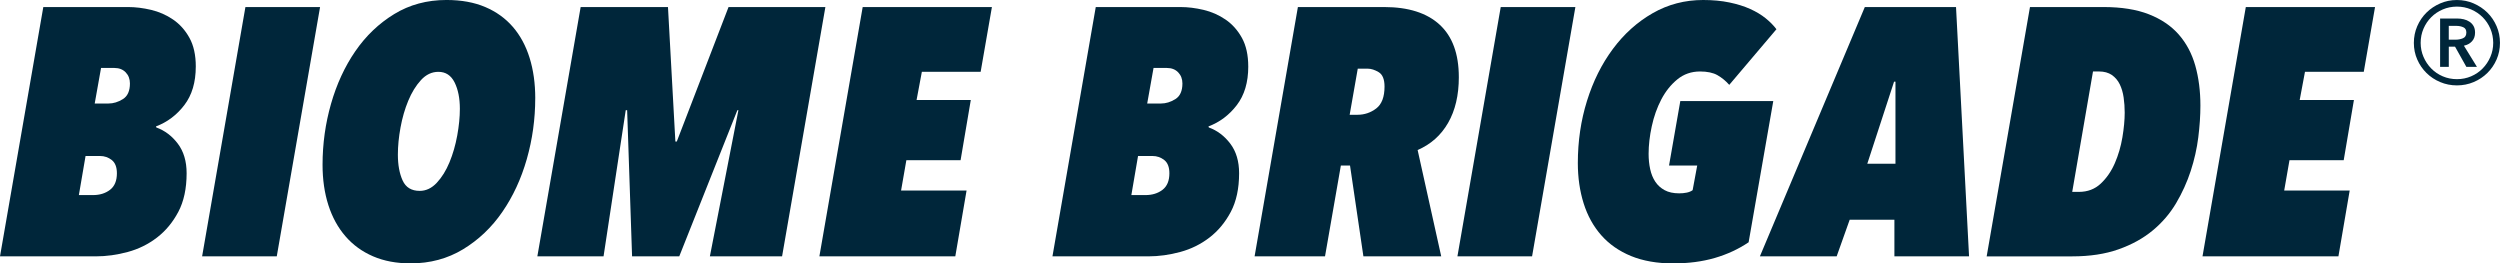
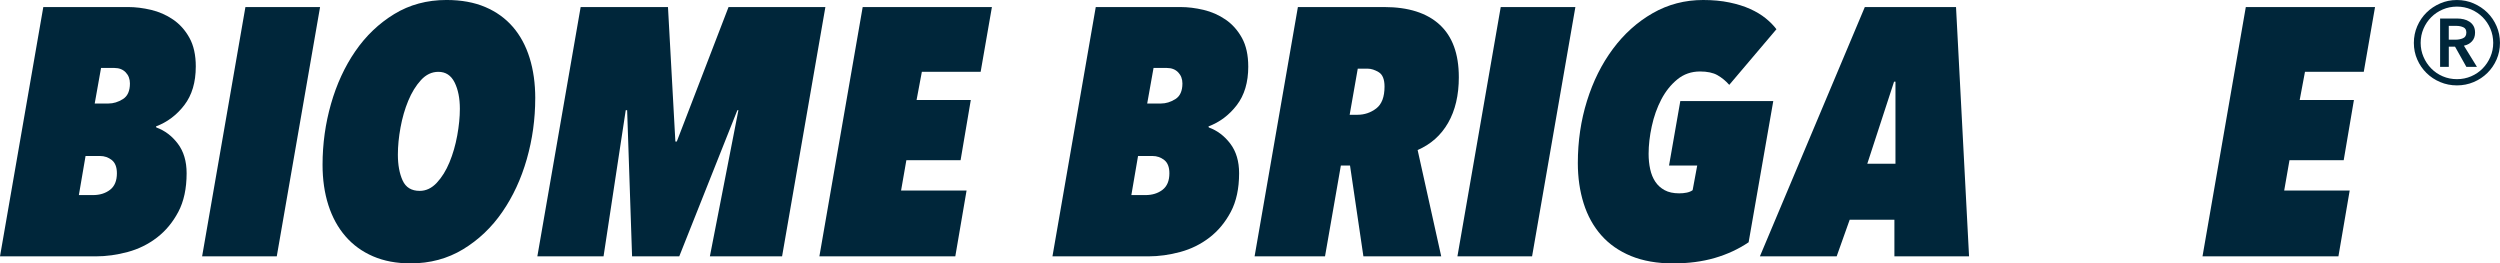
<svg xmlns="http://www.w3.org/2000/svg" viewBox="0 0 1561.61 164.53" data-name="Layer 2" id="Layer_2">
  <defs>
    <style>
      .cls-1 {
        fill: #00263a;
      }
    </style>
  </defs>
  <g id="Mockup">
    <g>
      <path d="M122.29,41.57c0,9.83-2.38,17.85-7.15,24.08-4.77,6.23-10.67,10.67-17.71,13.31l.22.66c5.28,1.91,9.75,5.28,13.42,10.12,3.66,4.84,5.5,11,5.5,18.48,0,9.53-1.73,17.56-5.17,24.08-3.45,6.53-7.88,11.88-13.31,16.06-5.43,4.18-11.51,7.19-18.26,9.02-6.75,1.83-13.42,2.75-20.02,2.75H0L27.05,4.4h53.01c4.54,0,9.31.59,14.3,1.76,4.98,1.18,9.57,3.19,13.75,6.05,4.18,2.86,7.59,6.67,10.23,11.44,2.64,4.77,3.96,10.74,3.96,17.93ZM73.02,108.22c0-3.81-1.07-6.56-3.19-8.25-2.13-1.68-4.58-2.53-7.37-2.53h-9.02l-4.18,24.42h8.8c4.25,0,7.81-1.1,10.67-3.3s4.29-5.64,4.29-10.34ZM81.16,52.13c0-2.78-.88-5.09-2.64-6.93-1.76-1.83-4.11-2.75-7.04-2.75h-8.36l-3.96,22.21h8.58c3.08,0,6.08-.91,9.02-2.75,2.93-1.83,4.4-5.09,4.4-9.79Z" class="cls-1" />
      <path d="M172.88,160.13h-46.63L153.3,4.4h46.63l-27.05,155.73Z" class="cls-1" />
      <path d="M334.33,61.37c0,13.05-1.76,25.73-5.28,38.05s-8.62,23.32-15.29,32.99c-6.67,9.68-14.85,17.45-24.52,23.31-9.68,5.86-20.6,8.8-32.77,8.8-8.8,0-16.61-1.47-23.42-4.4s-12.58-7.11-17.27-12.54c-4.69-5.42-8.25-11.91-10.67-19.47-2.42-7.55-3.63-15.95-3.63-25.18,0-13.05,1.76-25.74,5.28-38.05s8.58-23.28,15.18-32.88c6.6-9.6,14.7-17.34,24.3-23.21,9.6-5.86,20.49-8.8,32.66-8.8,9.24,0,17.3,1.47,24.2,4.4,6.89,2.93,12.65,7.08,17.27,12.43,4.62,5.35,8.1,11.81,10.45,19.36,2.34,7.55,3.52,15.95,3.52,25.18ZM287.25,67.97c0-6.6-1.1-12.1-3.3-16.5-2.2-4.4-5.57-6.6-10.12-6.6-4.11,0-7.74,1.73-10.89,5.17-3.16,3.45-5.79,7.74-7.92,12.87-2.13,5.13-3.74,10.71-4.84,16.72-1.1,6.01-1.65,11.66-1.65,16.94,0,6.45.99,11.84,2.97,16.17,1.98,4.33,5.53,6.49,10.67,6.49,3.96,0,7.51-1.68,10.67-5.06,3.15-3.37,5.79-7.62,7.92-12.76,2.12-5.13,3.74-10.7,4.84-16.72,1.1-6.01,1.65-11.58,1.65-16.72Z" class="cls-1" />
      <path d="M488.51,160.13h-45.09l17.82-91.28h-.66l-36.29,91.28h-29.47l-3.08-91.28h-.88l-13.86,91.28h-41.35L362.7,4.4h54.55l4.62,84.02h.88L455.08,4.4h60.49l-27.05,155.73Z" class="cls-1" />
      <path d="M612.56,44.87h-36.73l-3.3,17.6h33.87l-6.38,37.61h-33.87l-3.3,18.92h40.91l-7.04,41.13h-84.9l27.05-155.73h80.72l-7.04,40.47Z" class="cls-1" />
      <path d="M779.72,41.57c0,9.83-2.38,17.85-7.15,24.08-4.77,6.23-10.67,10.67-17.71,13.31l.22.66c5.28,1.91,9.75,5.28,13.42,10.12,3.66,4.84,5.5,11,5.5,18.48,0,9.53-1.73,17.56-5.17,24.08-3.45,6.53-7.88,11.88-13.31,16.06-5.43,4.18-11.51,7.19-18.26,9.02-6.75,1.83-13.42,2.75-20.02,2.75h-59.83l27.05-155.73h53.01c4.54,0,9.31.59,14.3,1.76,4.98,1.18,9.57,3.19,13.75,6.05,4.18,2.86,7.59,6.67,10.23,11.44,2.64,4.77,3.96,10.74,3.96,17.93ZM730.45,108.22c0-3.81-1.07-6.56-3.19-8.25-2.13-1.68-4.58-2.53-7.37-2.53h-9.02l-4.18,24.42h8.8c4.25,0,7.81-1.1,10.67-3.3s4.29-5.64,4.29-10.34ZM738.59,52.13c0-2.78-.88-5.09-2.64-6.93-1.76-1.83-4.11-2.75-7.04-2.75h-8.36l-3.96,22.21h8.58c3.08,0,6.08-.91,9.02-2.75,2.93-1.83,4.4-5.09,4.4-9.79Z" class="cls-1" />
      <path d="M911.25,48.17c0,11.29-2.24,20.82-6.71,28.59-4.47,7.77-10.82,13.42-19.03,16.94l14.74,66.43h-48.61l-8.36-56.75h-5.72l-9.9,56.75h-43.99l27.05-155.73h53.89c15.1,0,26.65,3.67,34.64,11,7.99,7.33,11.99,18.26,11.99,32.77ZM864.84,54.11c0-4.54-1.21-7.55-3.63-9.02-2.42-1.46-4.73-2.2-6.93-2.2h-6.16l-5.06,28.81h4.84c4.4,0,8.32-1.32,11.77-3.96,3.44-2.64,5.17-7.18,5.17-13.64Z" class="cls-1" />
      <path d="M957,160.13h-46.63l27.05-155.73h46.63l-27.05,155.73Z" class="cls-1" />
      <path d="M1080.17,53.01c-2.2-2.49-4.66-4.51-7.37-6.05-2.71-1.54-6.34-2.31-10.89-2.31-5.43,0-10.16,1.65-14.19,4.95-4.03,3.3-7.37,7.48-10.01,12.54-2.64,5.06-4.62,10.63-5.94,16.72-1.32,6.09-1.98,11.84-1.98,17.27,0,3.38.33,6.56.99,9.57.66,3.01,1.72,5.61,3.19,7.81,1.46,2.2,3.41,3.96,5.83,5.28,2.42,1.32,5.46,1.98,9.13,1.98,1.61,0,3.15-.14,4.62-.44,1.46-.29,2.71-.8,3.74-1.54l2.86-15.4h-17.6l7.04-40.25h58.07l-15.4,88.2c-6.31,4.25-13.34,7.52-21.12,9.79-7.77,2.27-16.5,3.41-26.17,3.41s-18.7-1.54-26.17-4.62c-7.48-3.08-13.67-7.4-18.59-12.98-4.91-5.57-8.58-12.21-11-19.91-2.42-7.7-3.63-16.09-3.63-25.19,0-13.64,1.9-26.58,5.72-38.82,3.81-12.24,9.2-23.06,16.17-32.44,6.96-9.38,15.25-16.83,24.85-22.33,9.6-5.5,20.13-8.25,31.56-8.25,6.01,0,11.47.52,16.39,1.54,4.91,1.03,9.24,2.38,12.98,4.07,3.74,1.69,6.96,3.63,9.68,5.83,2.71,2.2,4.95,4.47,6.71,6.82l-29.47,34.75Z" class="cls-1" />
      <path d="M1183.33,137.25h-27.93l-8.14,22.88h-47.95L1164.85,4.4h56.97l8.14,155.73h-46.63v-22.88ZM1166.39,102.28h17.6v-51.25h-.88l-16.72,51.25Z" class="cls-1" />
-       <path d="M1240.96,160.13l27.05-155.73h45.97c11.14,0,20.57,1.5,28.26,4.51,7.7,3.01,13.93,7.22,18.7,12.65,4.76,5.43,8.21,11.92,10.34,19.47,2.12,7.55,3.19,15.87,3.19,24.96,0,6.16-.44,12.76-1.32,19.79-.88,7.04-2.46,14.04-4.73,21.01-2.28,6.97-5.32,13.67-9.13,20.13-3.82,6.45-8.69,12.13-14.63,17.05-5.94,4.92-13.05,8.84-21.34,11.77-8.29,2.94-17.93,4.4-28.92,4.4h-53.45ZM1327.18,70.38c0-3.22-.22-6.38-.66-9.46-.44-3.08-1.25-5.83-2.42-8.25-1.18-2.42-2.83-4.36-4.95-5.83-2.13-1.46-4.8-2.2-8.03-2.2h-3.74l-12.98,75.22h4.18c5.42,0,9.97-1.72,13.64-5.17,3.66-3.44,6.6-7.7,8.8-12.76,2.2-5.06,3.77-10.45,4.73-16.17.95-5.72,1.43-10.85,1.43-15.4Z" class="cls-1" />
      <path d="M1476.52,44.87h-36.73l-3.3,17.6h33.87l-6.38,37.61h-33.87l-3.3,18.92h40.91l-7.04,41.13h-84.9l27.05-155.73h80.72l-7.04,40.47Z" class="cls-1" />
    </g>
    <path d="M1507.8,26.79c0-3.7.71-7.18,2.12-10.44,1.42-3.26,3.34-6.1,5.78-8.5,2.44-2.4,5.29-4.31,8.56-5.72,3.26-1.42,6.74-2.12,10.44-2.12s7.18.71,10.44,2.12c3.26,1.42,6.12,3.32,8.55,5.72,2.44,2.4,4.37,5.23,5.78,8.5,1.42,3.27,2.12,6.75,2.12,10.44s-.71,7.16-2.12,10.38c-1.42,3.23-3.34,6.04-5.78,8.44-2.44,2.4-5.29,4.29-8.55,5.66-3.27,1.38-6.75,2.07-10.44,2.07s-7.18-.69-10.44-2.07c-3.27-1.37-6.12-3.26-8.56-5.66-2.44-2.4-4.37-5.21-5.78-8.44-1.42-3.23-2.12-6.69-2.12-10.38ZM1512.05,26.79c0,3.07.59,5.98,1.77,8.73,1.18,2.75,2.79,5.17,4.84,7.26,2.04,2.09,4.44,3.72,7.2,4.9,2.75,1.18,5.7,1.77,8.85,1.77s6.1-.59,8.85-1.77c2.75-1.18,5.15-2.81,7.2-4.9,2.04-2.08,3.66-4.5,4.84-7.26,1.18-2.75,1.77-5.66,1.77-8.73s-.59-6.1-1.77-8.85c-1.18-2.75-2.79-5.15-4.84-7.2-2.05-2.05-4.45-3.66-7.2-4.84-2.75-1.18-5.7-1.77-8.85-1.77s-6.1.59-8.85,1.77c-2.75,1.18-5.15,2.79-7.2,4.84-2.05,2.05-3.66,4.44-4.84,7.2-1.18,2.75-1.77,5.7-1.77,8.85ZM1524.2,11.56h10.62c1.42,0,2.79.16,4.13.47,1.34.31,2.54.83,3.6,1.53s1.91,1.61,2.54,2.71c.63,1.1.94,2.48.94,4.13,0,2.2-.63,3.99-1.89,5.37-1.26,1.38-2.95,2.3-5.07,2.77l8.14,13.22h-6.61l-7.08-12.63h-3.89v12.63h-5.43V11.56ZM1533.99,24.78c1.57,0,3.07-.29,4.48-.88,1.42-.59,2.12-1.79,2.12-3.6,0-1.65-.65-2.75-1.95-3.3-1.3-.55-2.66-.83-4.07-.83h-4.96v8.61h4.37Z" class="cls-1" />
  </g>
</svg>